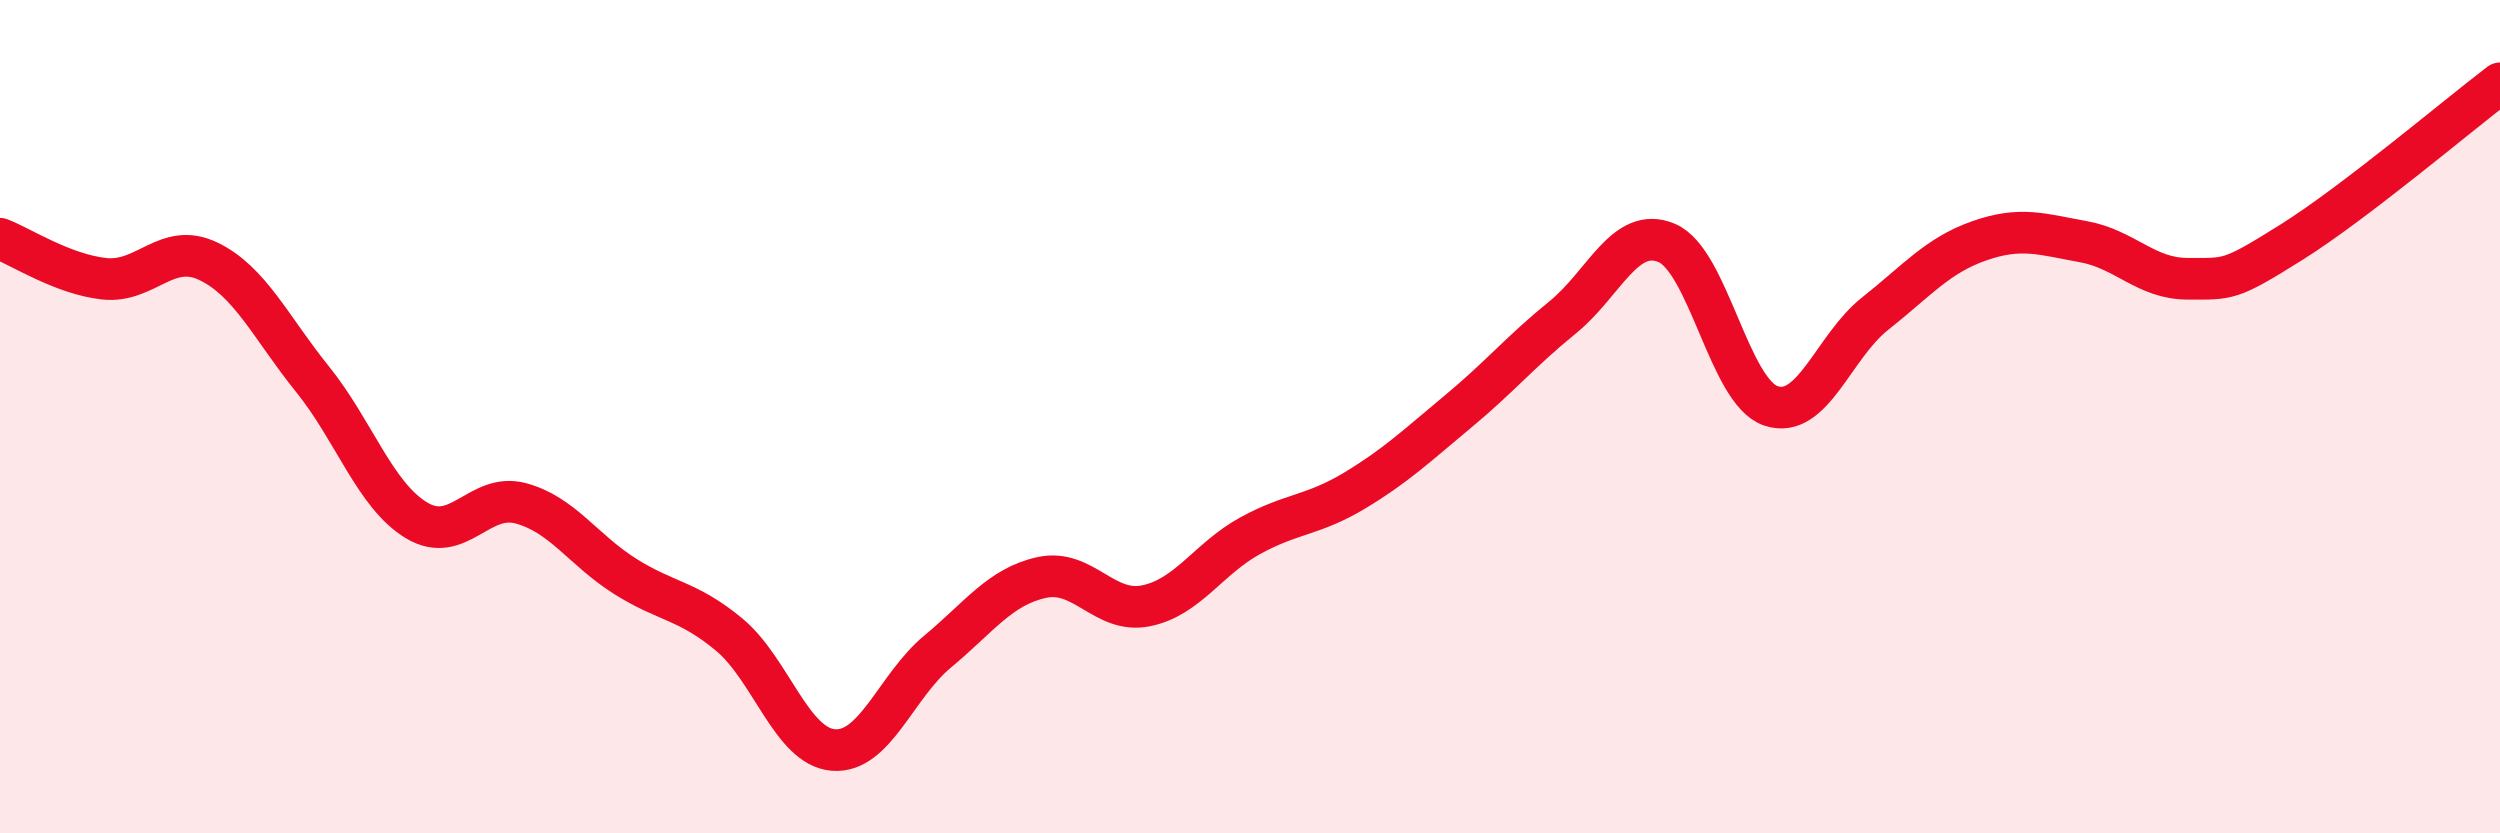
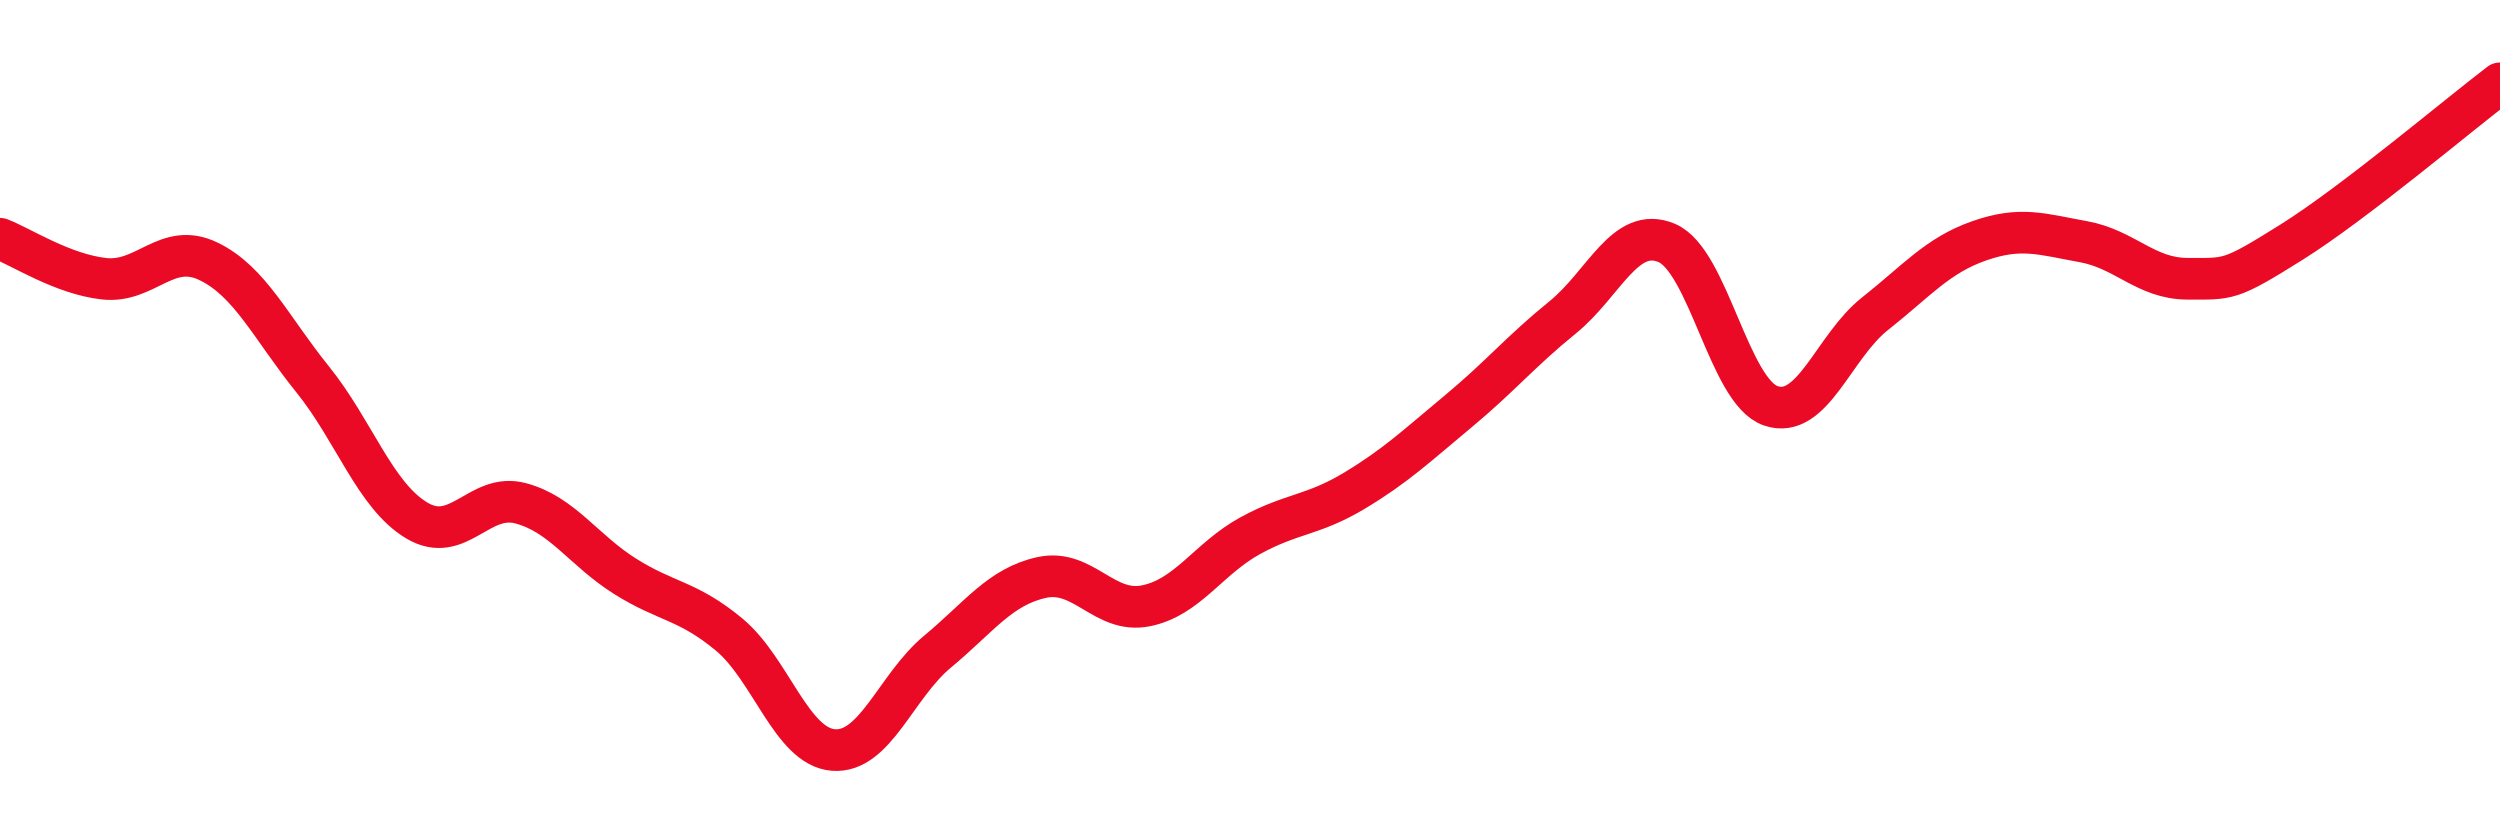
<svg xmlns="http://www.w3.org/2000/svg" width="60" height="20" viewBox="0 0 60 20">
-   <path d="M 0,5.73 C 0.5,5.92 1.5,6.58 2.5,6.69 C 3.5,6.8 4,5.79 5,6.27 C 6,6.75 6.5,7.86 7.5,9.1 C 8.5,10.34 9,11.89 10,12.49 C 11,13.09 11.5,11.81 12.5,12.08 C 13.5,12.35 14,13.2 15,13.83 C 16,14.46 16.5,14.4 17.5,15.23 C 18.5,16.06 19,17.92 20,18 C 21,18.08 21.5,16.47 22.5,15.64 C 23.5,14.81 24,14.08 25,13.86 C 26,13.64 26.5,14.74 27.5,14.54 C 28.5,14.34 29,13.41 30,12.86 C 31,12.31 31.5,12.38 32.5,11.78 C 33.5,11.18 34,10.7 35,9.87 C 36,9.04 36.5,8.43 37.5,7.62 C 38.5,6.81 39,5.41 40,5.83 C 41,6.25 41.5,9.4 42.5,9.74 C 43.5,10.08 44,8.32 45,7.53 C 46,6.74 46.5,6.13 47.5,5.78 C 48.5,5.43 49,5.62 50,5.8 C 51,5.98 51.5,6.69 52.5,6.69 C 53.5,6.69 53.5,6.75 55,5.81 C 56.5,4.87 59,2.76 60,2L60 20L0 20Z" fill="#EB0A25" opacity="0.1" stroke-linecap="round" stroke-linejoin="round" />
  <path d="M 0,5.73 C 0.5,5.92 1.5,6.58 2.5,6.69 C 3.5,6.8 4,5.79 5,6.27 C 6,6.75 6.5,7.86 7.5,9.1 C 8.5,10.34 9,11.89 10,12.49 C 11,13.09 11.5,11.81 12.5,12.08 C 13.5,12.35 14,13.2 15,13.83 C 16,14.46 16.5,14.4 17.5,15.23 C 18.5,16.06 19,17.92 20,18 C 21,18.08 21.5,16.47 22.5,15.64 C 23.5,14.81 24,14.08 25,13.86 C 26,13.64 26.5,14.74 27.5,14.54 C 28.5,14.34 29,13.41 30,12.86 C 31,12.31 31.5,12.38 32.5,11.78 C 33.5,11.18 34,10.7 35,9.87 C 36,9.04 36.5,8.43 37.5,7.62 C 38.5,6.81 39,5.41 40,5.83 C 41,6.25 41.5,9.4 42.5,9.74 C 43.5,10.08 44,8.32 45,7.53 C 46,6.74 46.5,6.13 47.5,5.78 C 48.5,5.43 49,5.62 50,5.8 C 51,5.98 51.5,6.69 52.5,6.69 C 53.5,6.69 53.5,6.75 55,5.81 C 56.5,4.87 59,2.76 60,2" stroke="#EB0A25" stroke-width="1" fill="none" stroke-linecap="round" stroke-linejoin="round" />
</svg>